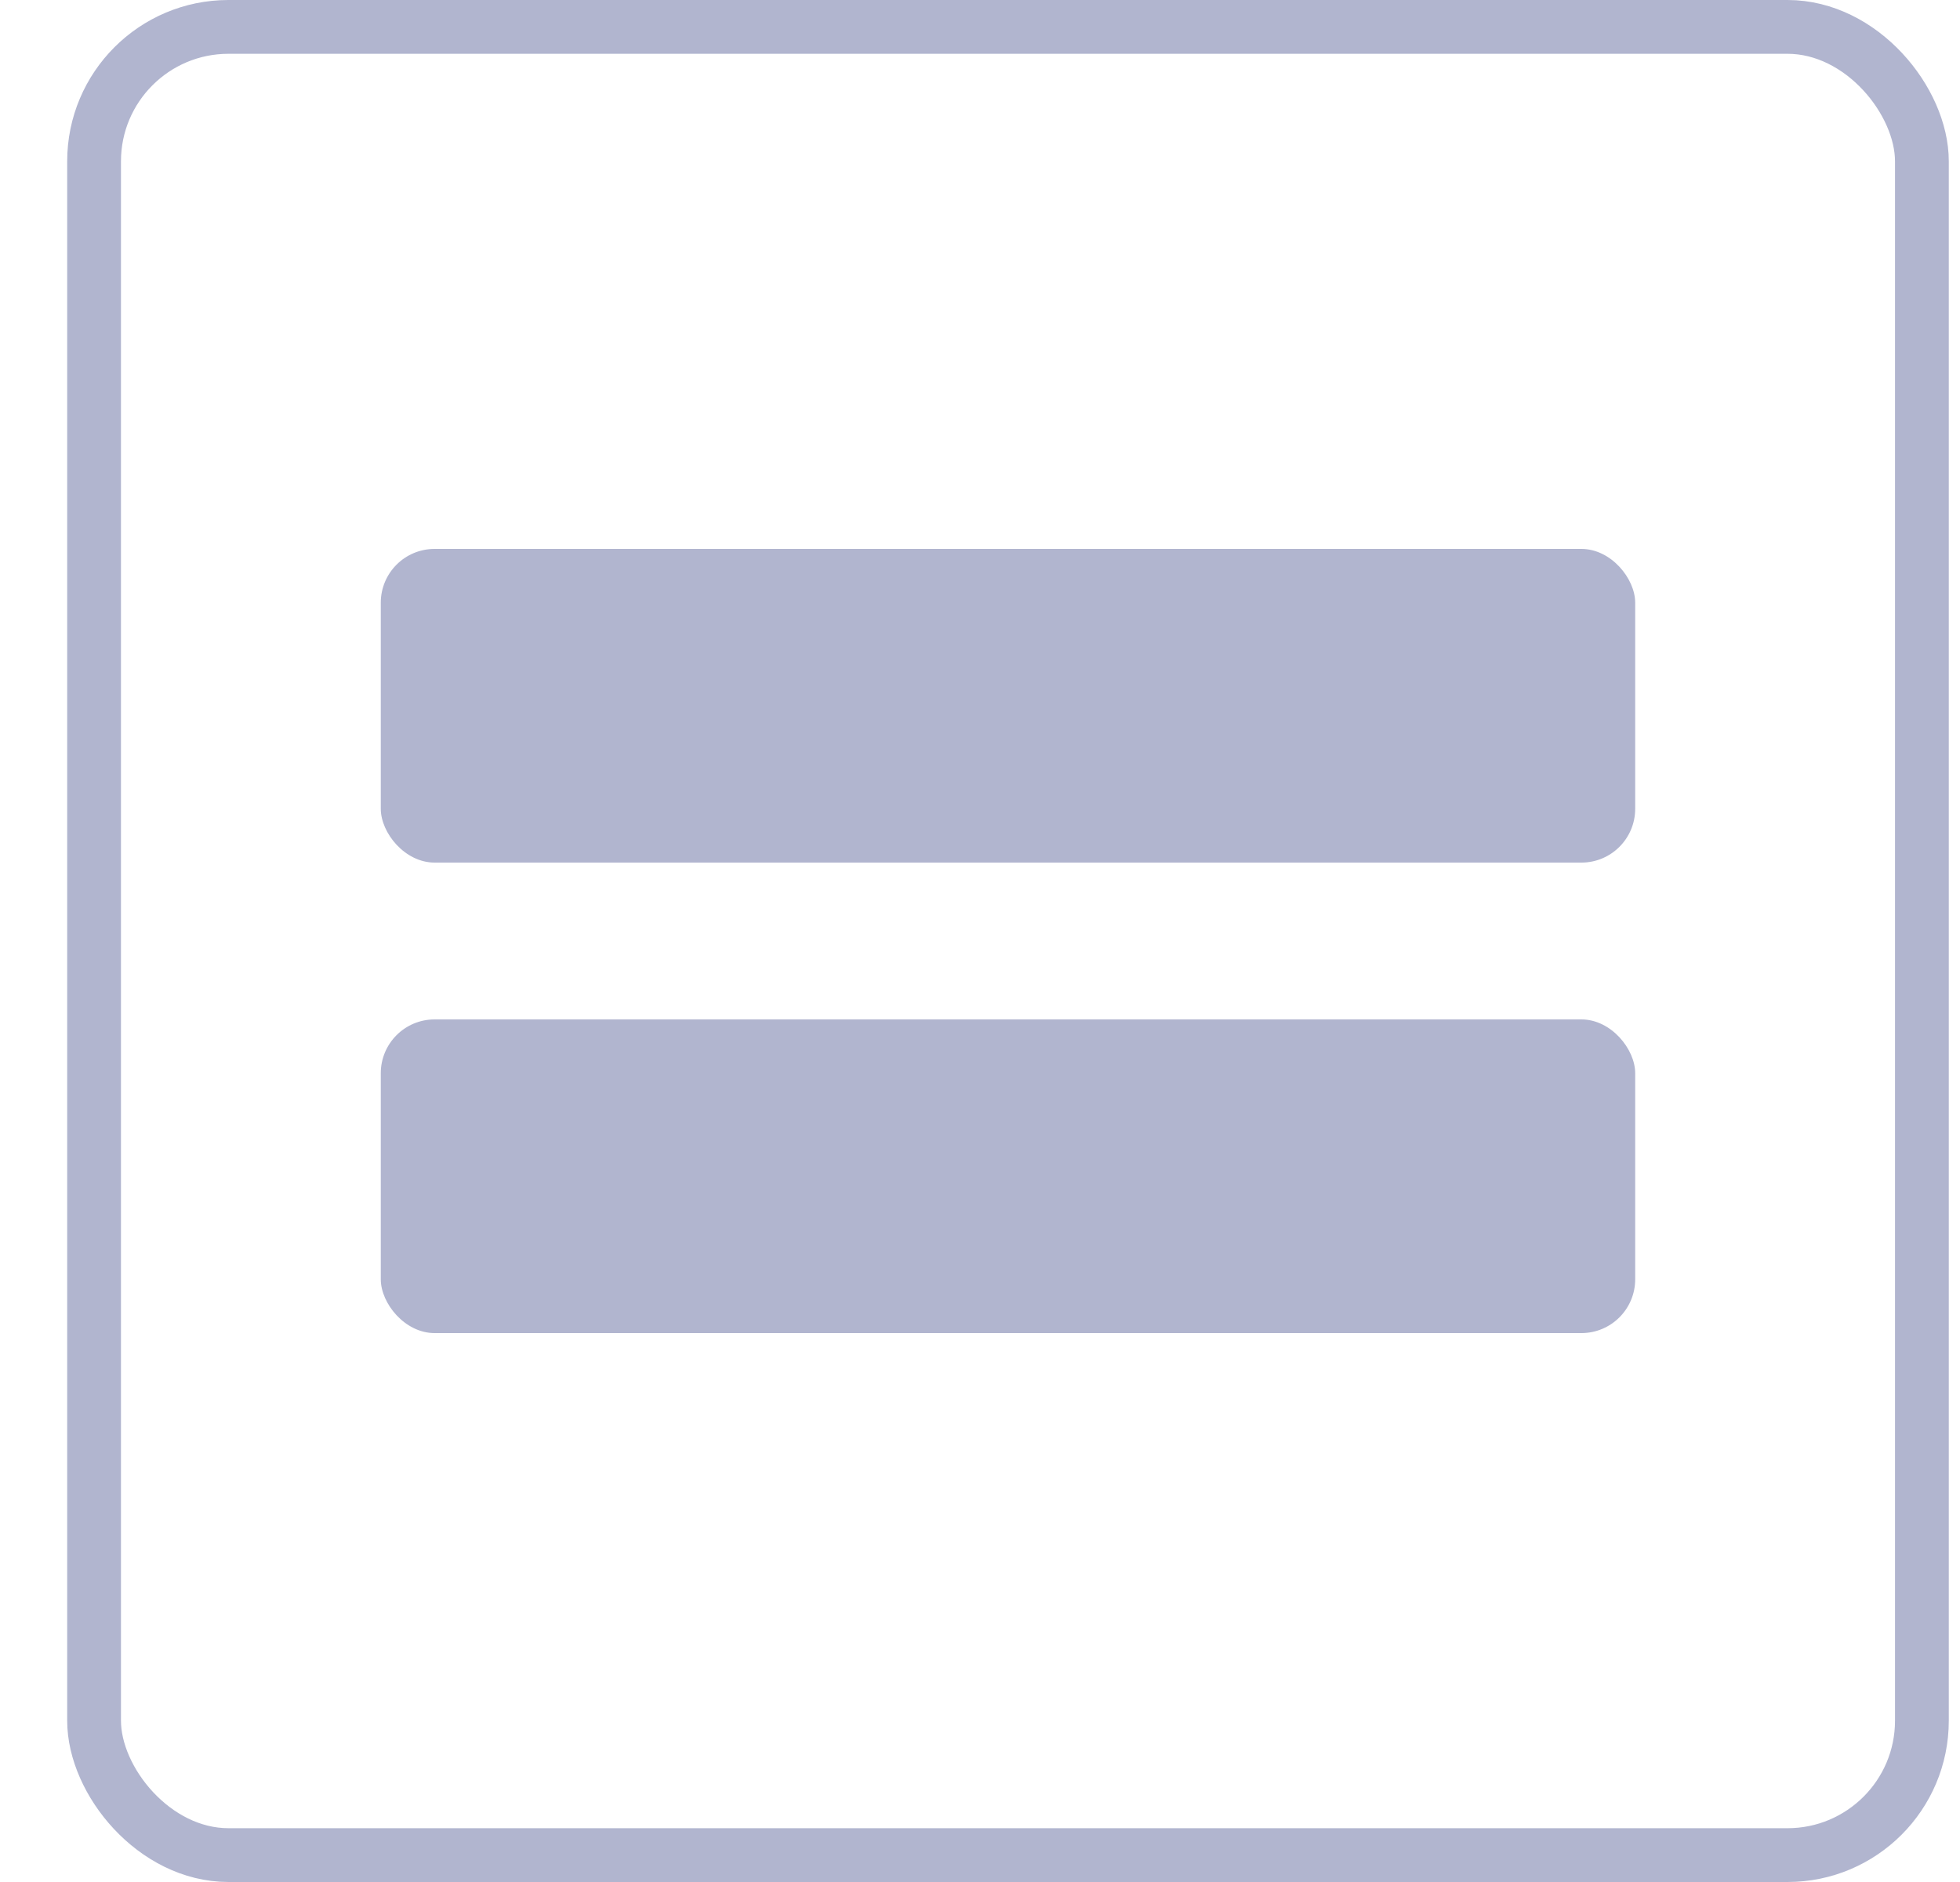
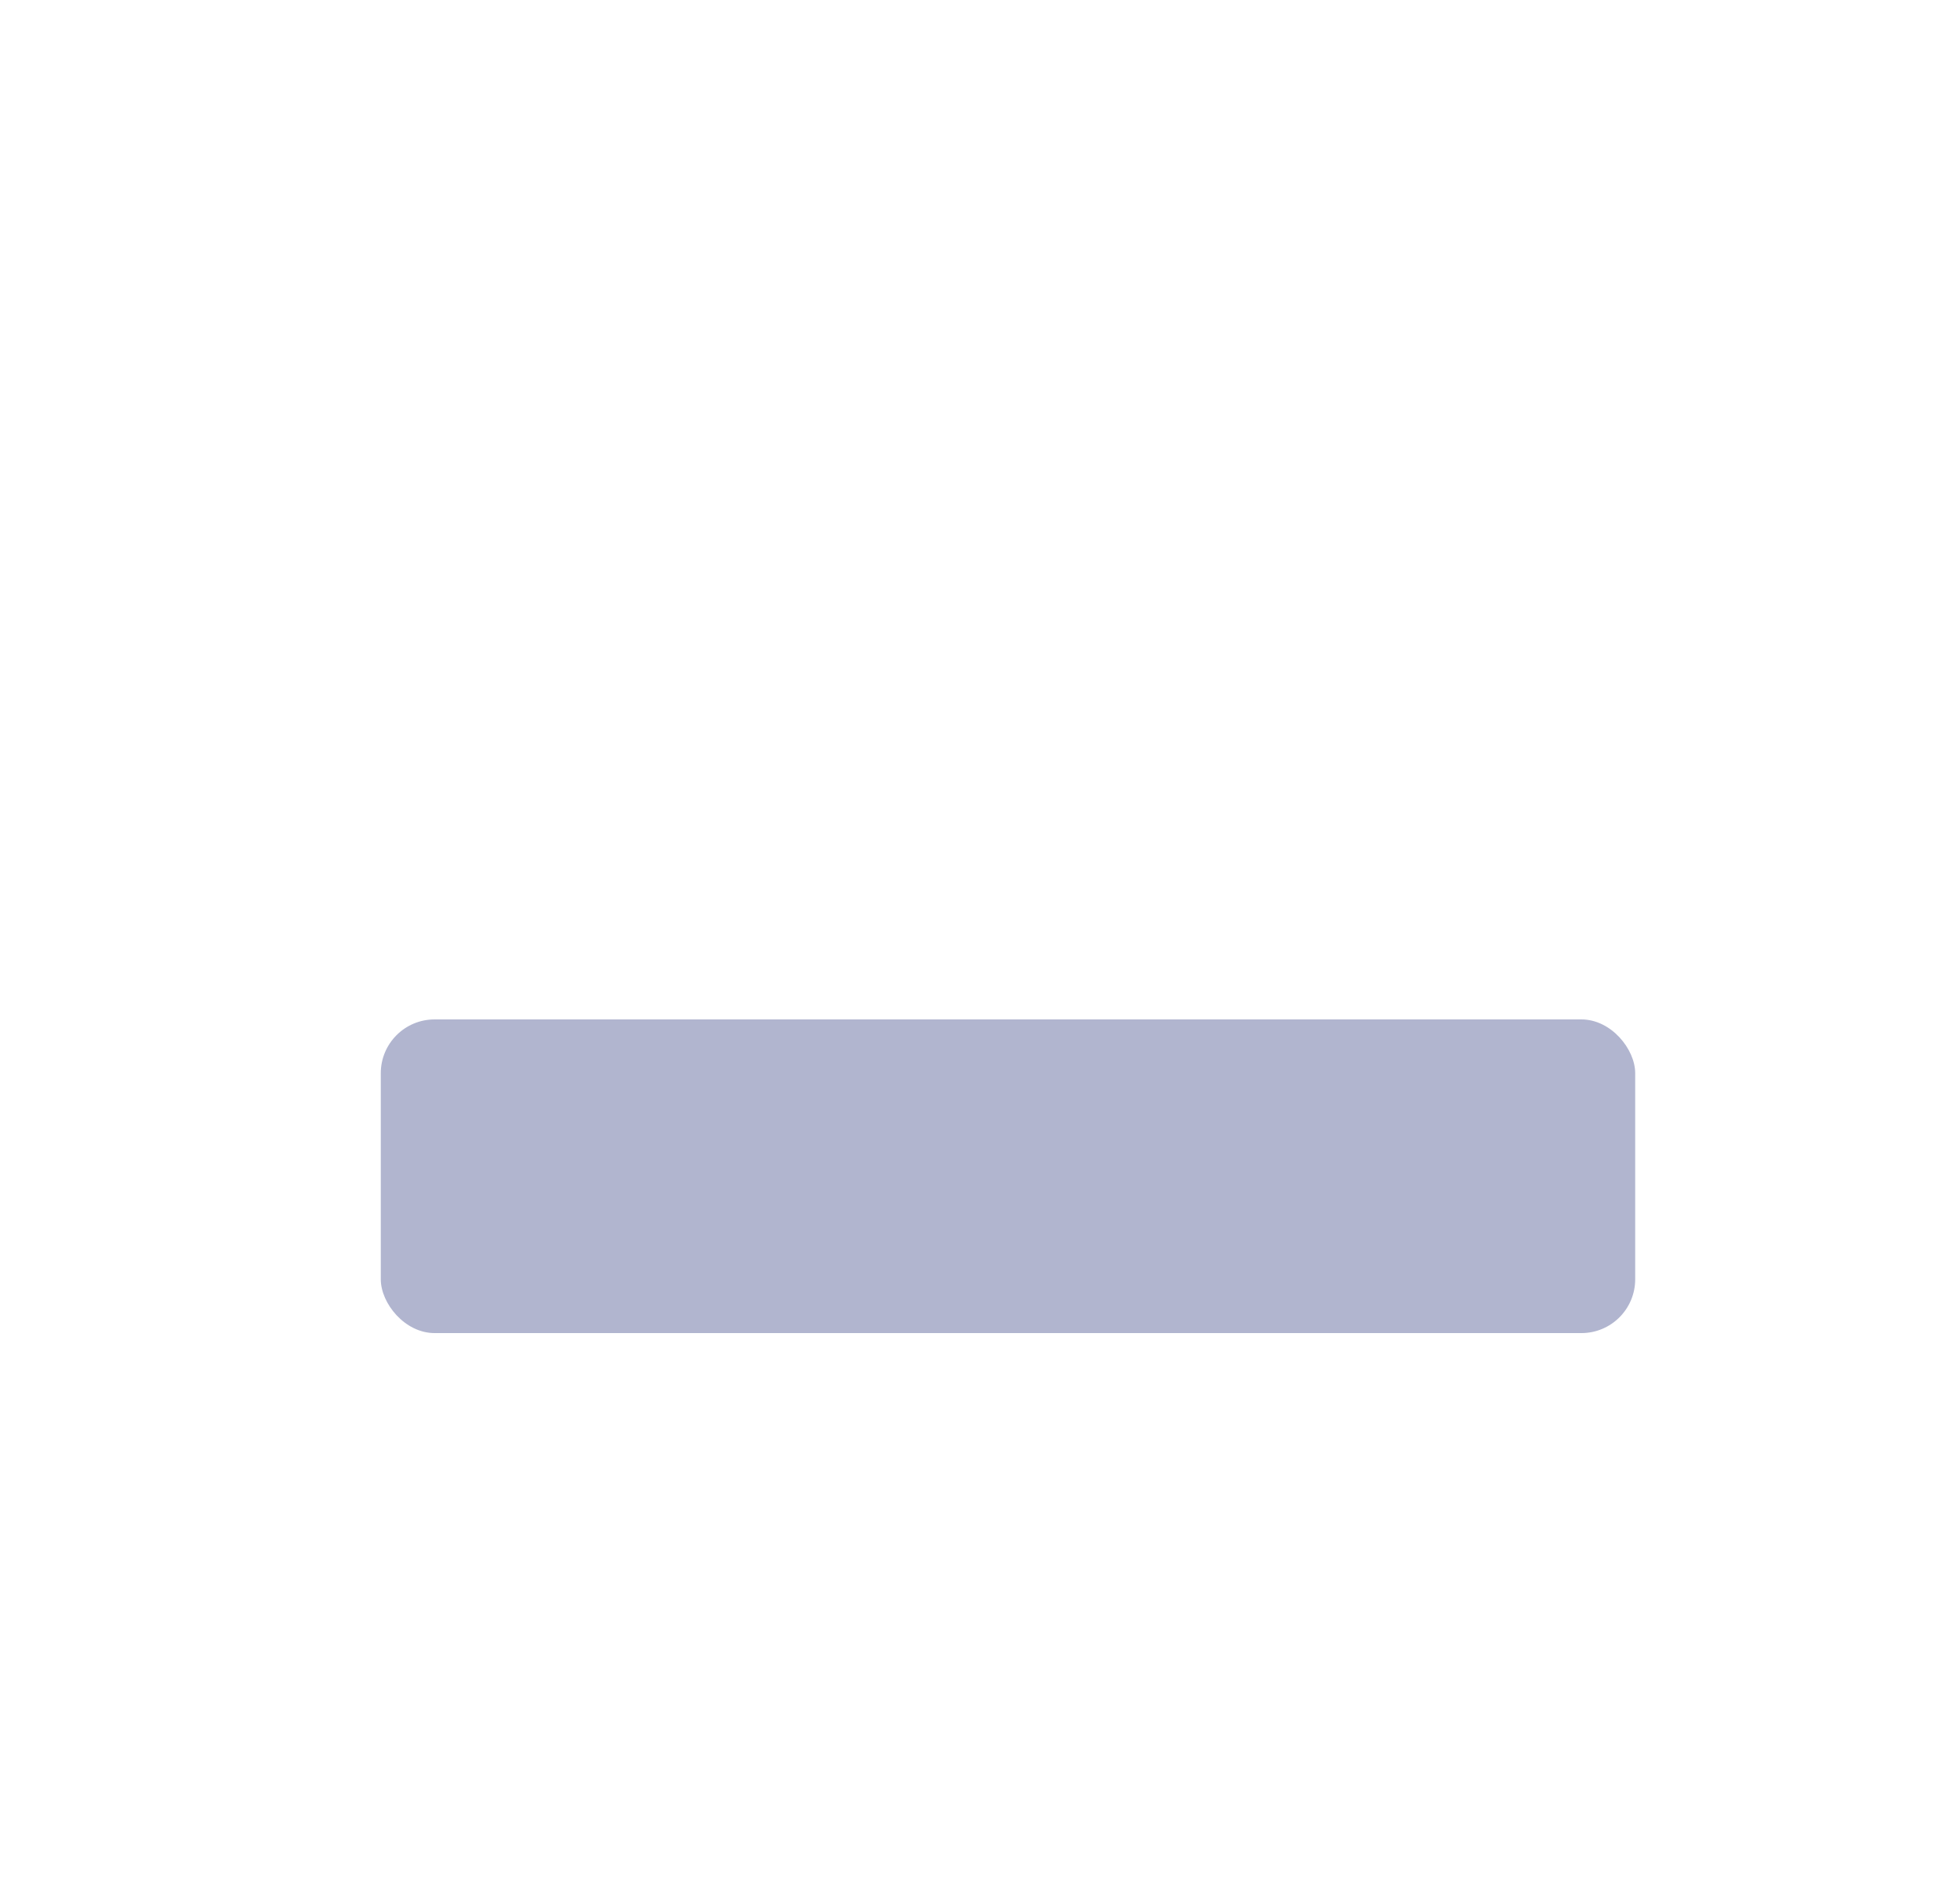
<svg xmlns="http://www.w3.org/2000/svg" width="25" height="24" viewBox="0 0 25 24" fill="none">
-   <rect x="4.857" y="7" width="16" height="4" rx="0.686" fill="#B1B5CF" />
  <rect x="4.857" y="13" width="16" height="4" rx="0.686" fill="#B1B5CF" />
-   <rect x="1.2" y="0.343" width="23.314" height="23.314" rx="1.714" stroke="#B1B5CF" stroke-width="0.686" />
</svg>